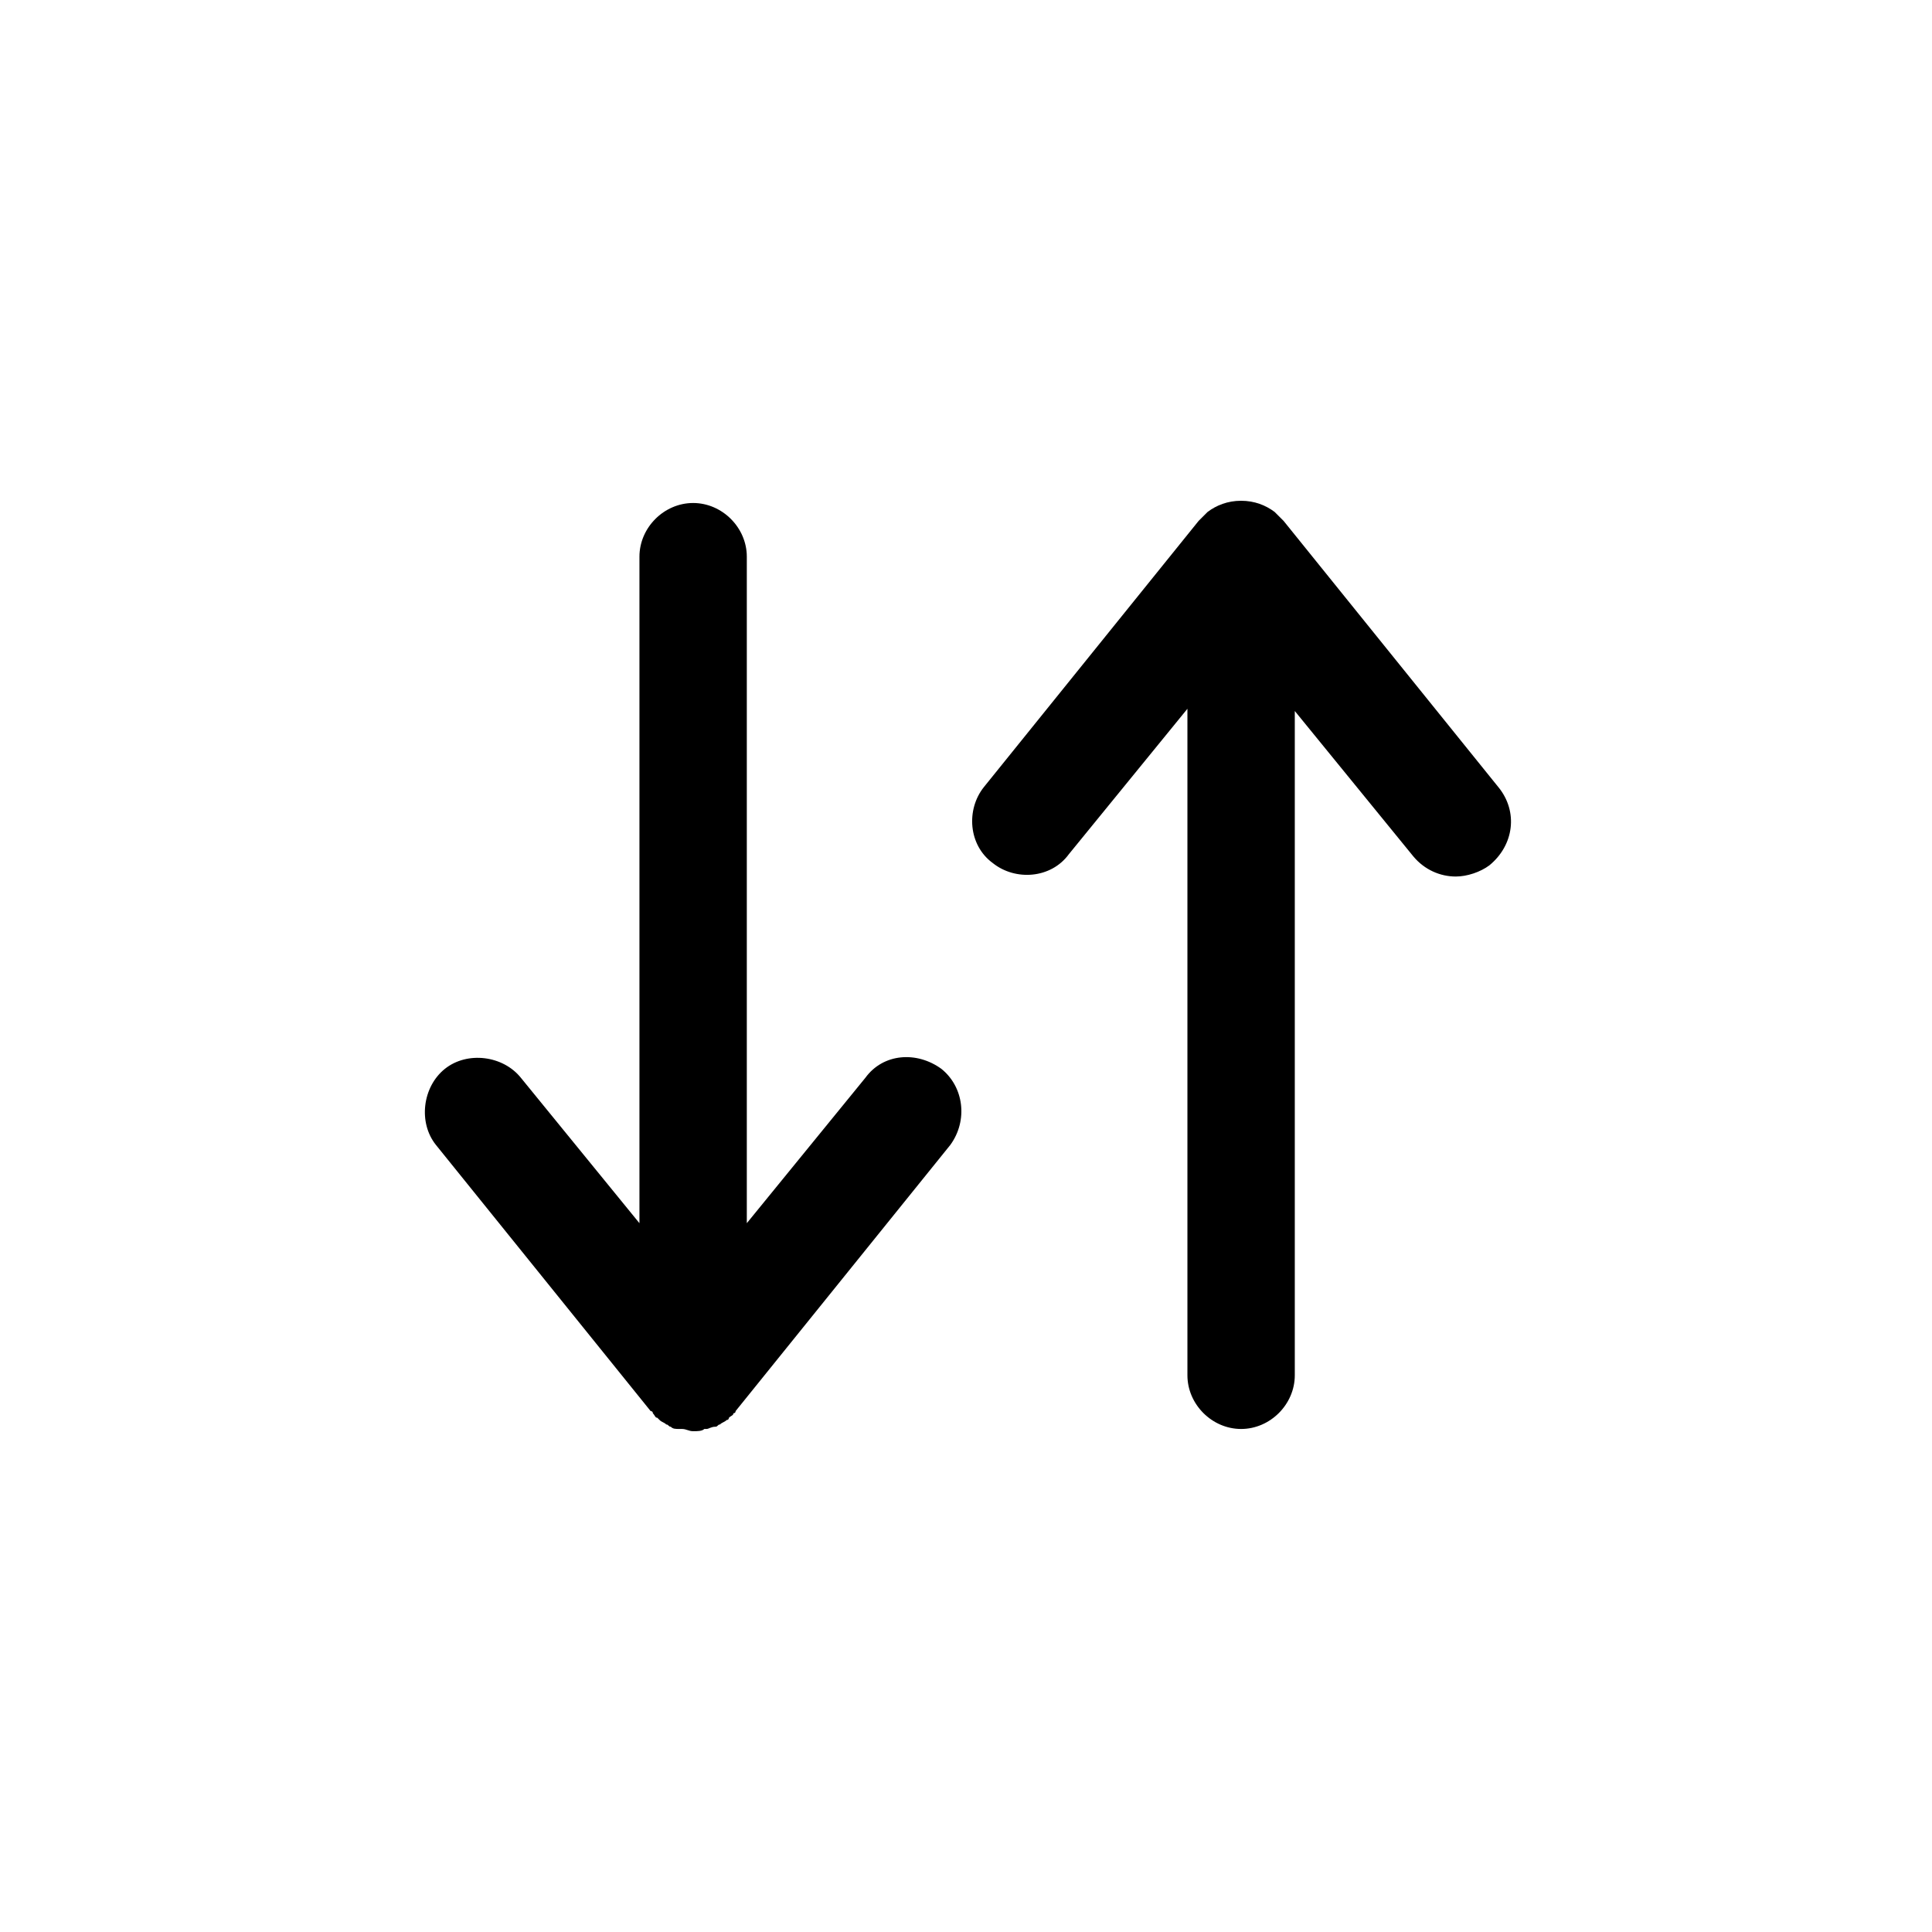
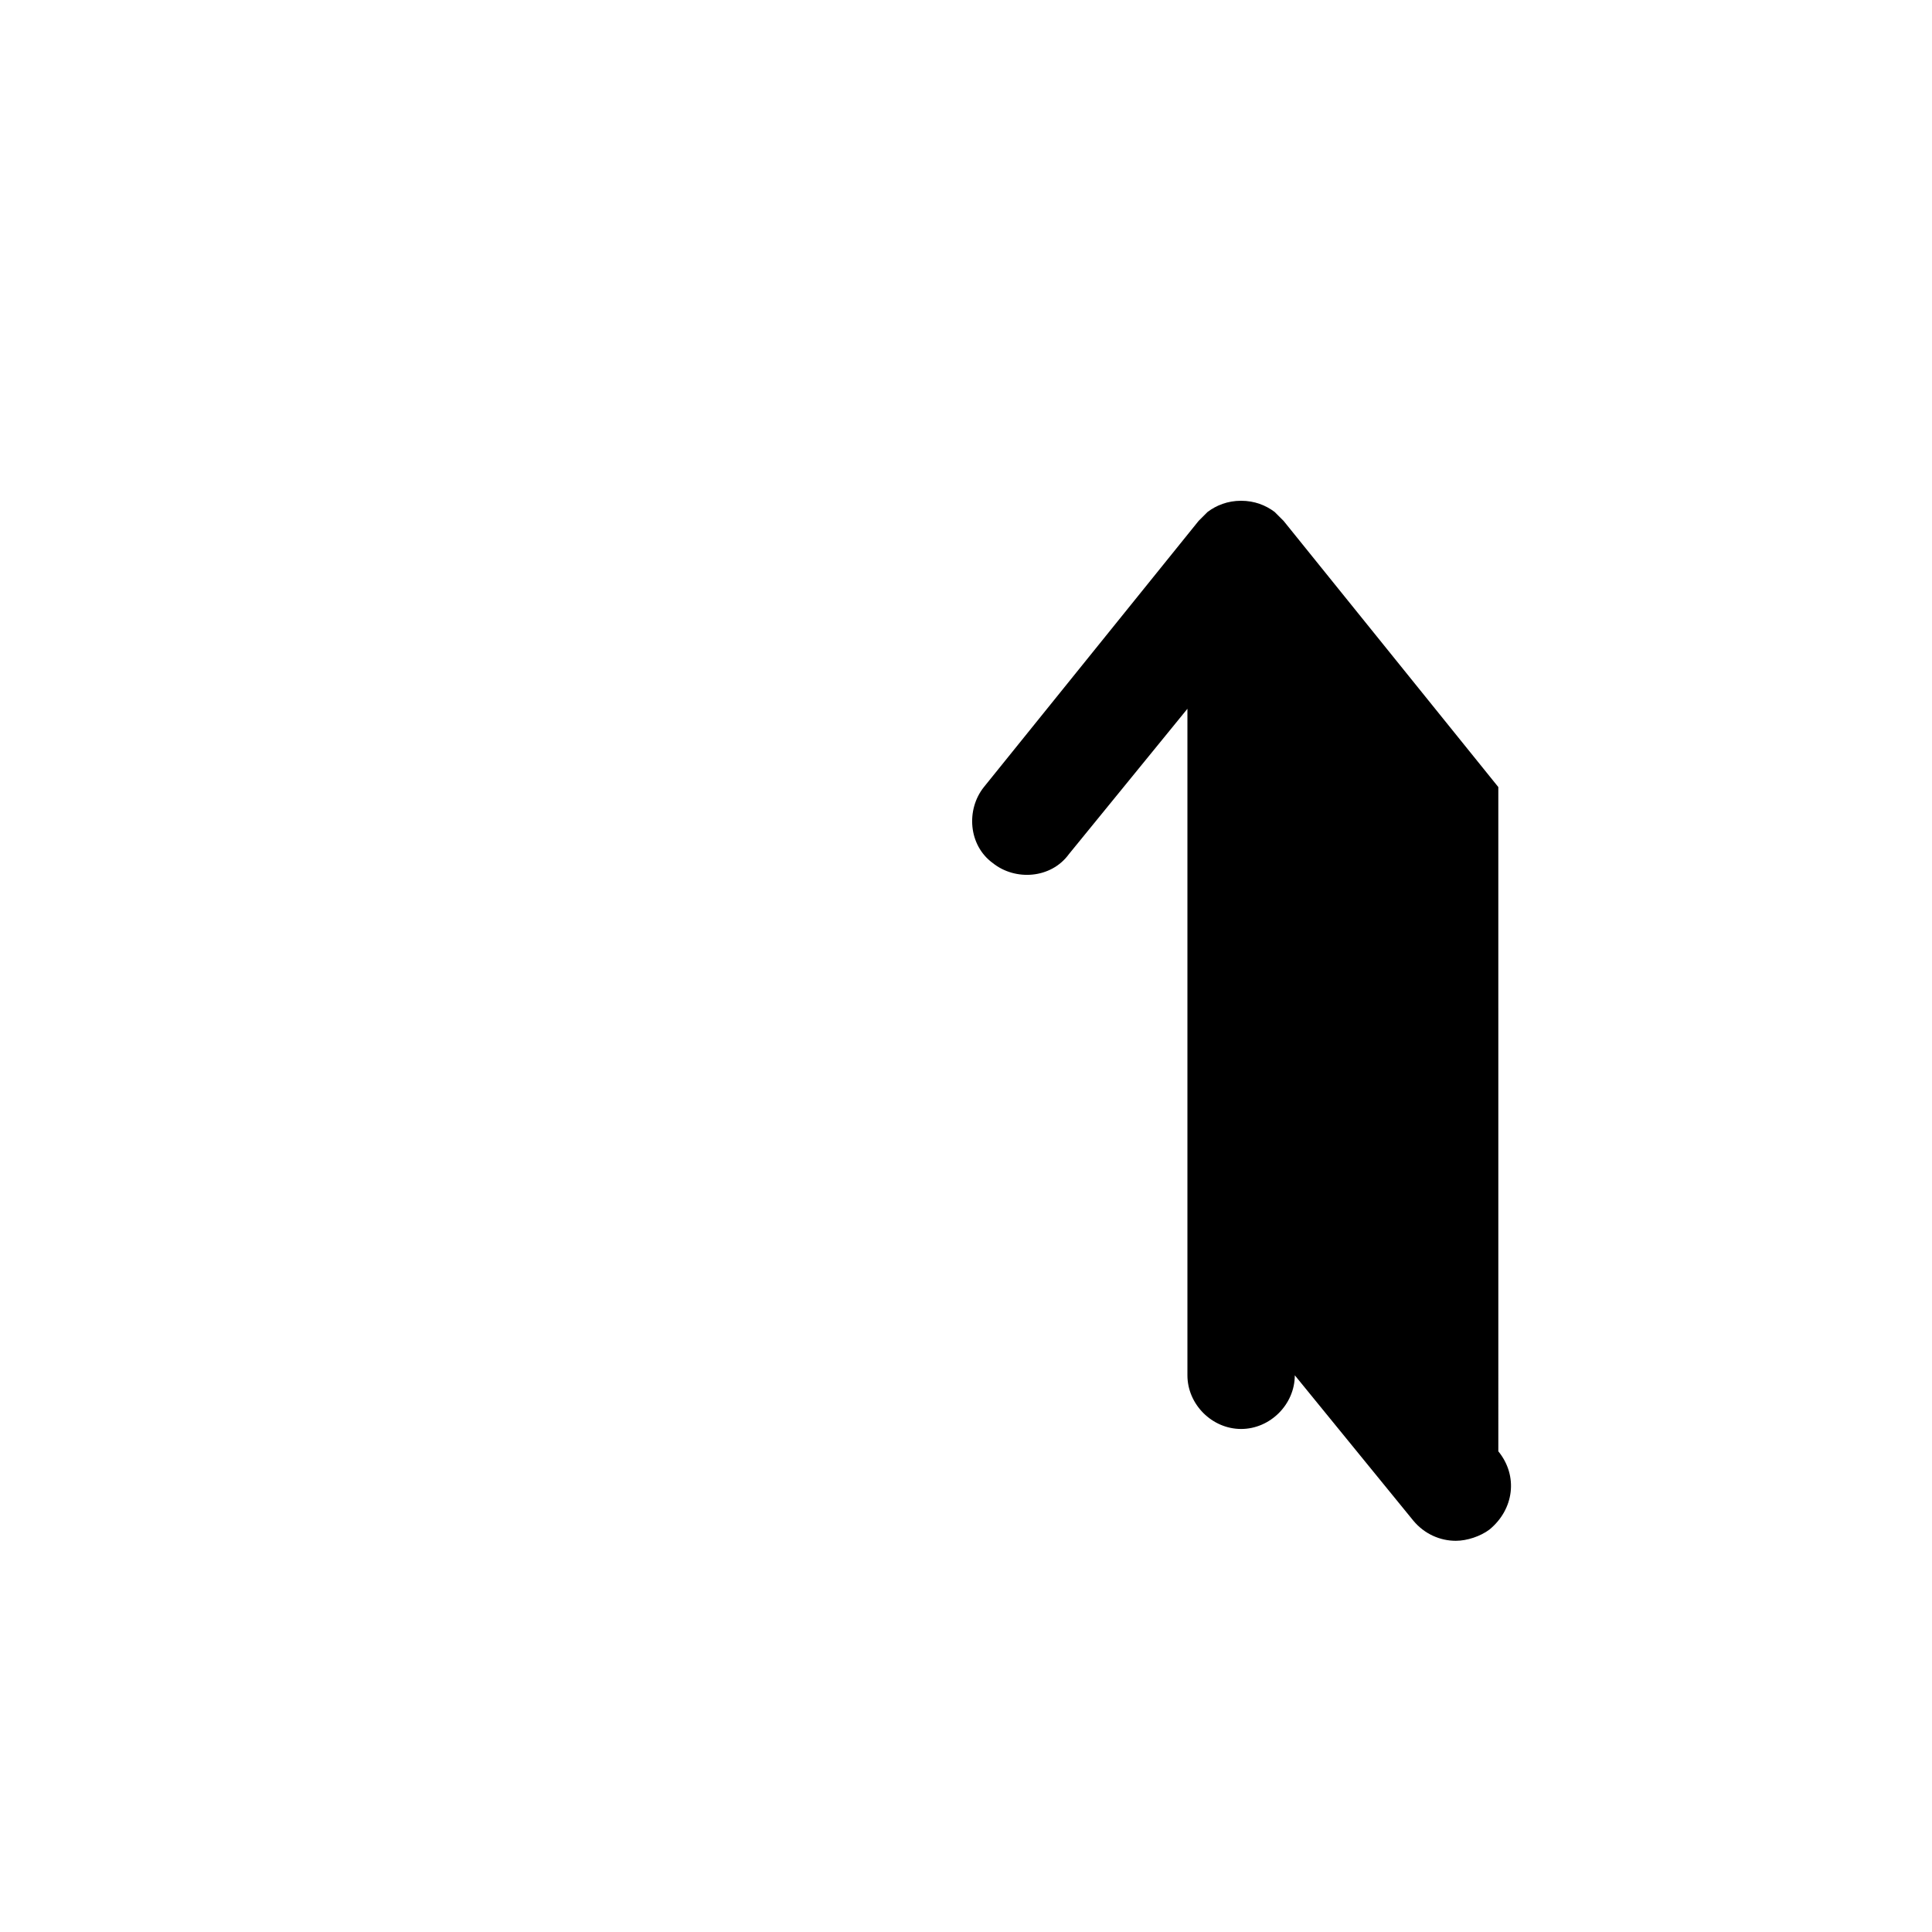
<svg xmlns="http://www.w3.org/2000/svg" fill="#000000" width="800px" height="800px" version="1.1" viewBox="144 144 512 512">
  <g>
-     <path d="m541.07 352.58-56.902-70.535-0.594-0.594c-0.594-0.594-1.184-1.184-1.777-1.777-2.371-1.777-5.336-2.965-8.891-2.965-3.555 0-6.519 1.184-8.891 2.965l-2.371 2.371-56.902 70.535c-4.742 5.926-4.148 15.41 2.371 20.152 5.926 4.742 15.41 4.148 20.152-2.371l31.414-38.527v176.63c0 7.707 6.519 14.227 14.227 14.227 7.707 0 14.227-6.519 14.227-14.227v-176.04l31.414 38.527c2.965 3.555 7.113 5.336 11.262 5.336 2.965 0 6.519-1.184 8.891-2.965 6.519-5.336 7.703-14.227 2.371-20.746z" />
-     <path d="m393.48 427.26c-6.519-4.742-15.41-4.148-20.152 2.371l-31.414 38.527v-176.63c0-7.707-6.519-14.227-14.227-14.227s-14.227 6.519-14.227 14.227v176.63l-31.414-38.527c-4.742-5.926-14.227-7.113-20.152-2.371-5.926 4.742-7.113 14.227-2.371 20.152l56.902 70.535s0.594 0 0.594 0.594c0.594 0.594 0.594 1.184 1.184 1.184l0.594 0.594c0.594 0.594 1.184 0.594 1.777 1.184 0.594 0 0.594 0.594 1.184 0.594 0.594 0.594 1.184 0.594 2.371 0.594h0.594c1.184 0 1.777 0.594 2.965 0.594 1.184 0 2.371 0 2.965-0.594h0.594c0.594 0 1.184-0.594 2.371-0.594 0.594 0 0.594-0.594 1.184-0.594 0.594-0.594 1.184-0.594 1.777-1.184 0.594 0 0.594-0.594 0.594-0.594 0.594-0.594 1.184-0.594 1.184-1.184 0 0 0.594 0 0.594-0.594l56.902-70.535c4.738-6.519 3.555-15.41-2.371-20.152z" />
+     <path d="m541.07 352.58-56.902-70.535-0.594-0.594c-0.594-0.594-1.184-1.184-1.777-1.777-2.371-1.777-5.336-2.965-8.891-2.965-3.555 0-6.519 1.184-8.891 2.965l-2.371 2.371-56.902 70.535c-4.742 5.926-4.148 15.41 2.371 20.152 5.926 4.742 15.41 4.148 20.152-2.371l31.414-38.527v176.63c0 7.707 6.519 14.227 14.227 14.227 7.707 0 14.227-6.519 14.227-14.227l31.414 38.527c2.965 3.555 7.113 5.336 11.262 5.336 2.965 0 6.519-1.184 8.891-2.965 6.519-5.336 7.703-14.227 2.371-20.746z" />
  </g>
</svg>